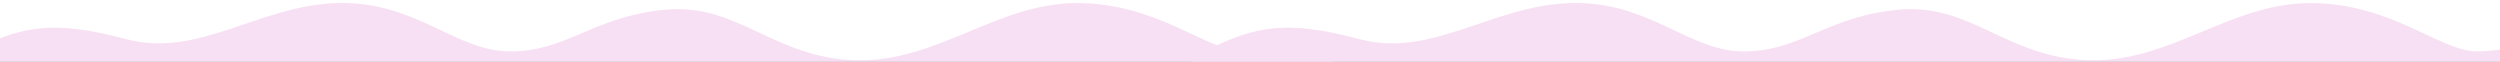
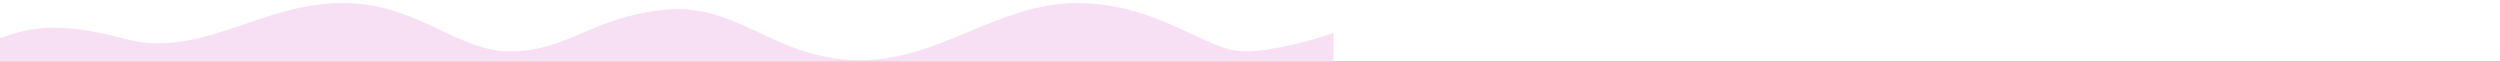
<svg xmlns="http://www.w3.org/2000/svg" width="2844" height="70" viewBox="0 0 2844 70" fill="none">
  <rect x="0" y="0" width="2844" height="70" fill="#333333" stroke="none" />
  <g clip-path="url(#clip0_180_2637)">
    <rect width="2844" height="70" fill="white" />
    <path d="M143.5 44.5C60.5 22.5 21.5 27.5 -47 66.5V113H1517V37.5C1497 44.5 1448.6 58.5 1415 58.5C1373 58.5 1317.5 3.5 1225.5 3.5C1133.5 3.5 1067 71 973.5 68.5C880 66 839.5 3.5 757.5 11C675.5 18.5 646.5 57.5 582.5 58.5C518.5 59.5 474 1 384 3.5C294 6 226.5 66.5 143.5 44.5Z" fill="#F7E0F4" />
-     <path d="M1546.5 44.5C1463.5 22.5 1424.5 27.5 1356 66.5V113H2920V37.5C2900 44.5 2851.6 58.5 2818 58.5C2776 58.5 2720.5 3.5 2628.5 3.5C2536.5 3.5 2470 71 2376.5 68.5C2283 66 2242.5 3.5 2160.5 11C2078.5 18.5 2049.5 57.5 1985.5 58.5C1921.5 59.5 1877 1 1787 3.5C1697 6 1629.5 66.5 1546.5 44.5Z" fill="#F7E0F4" />
  </g>
  <defs>
    <clipPath id="clip0_180_2637">
      <rect width="2844" height="70" fill="white" />
    </clipPath>
  </defs>
</svg>